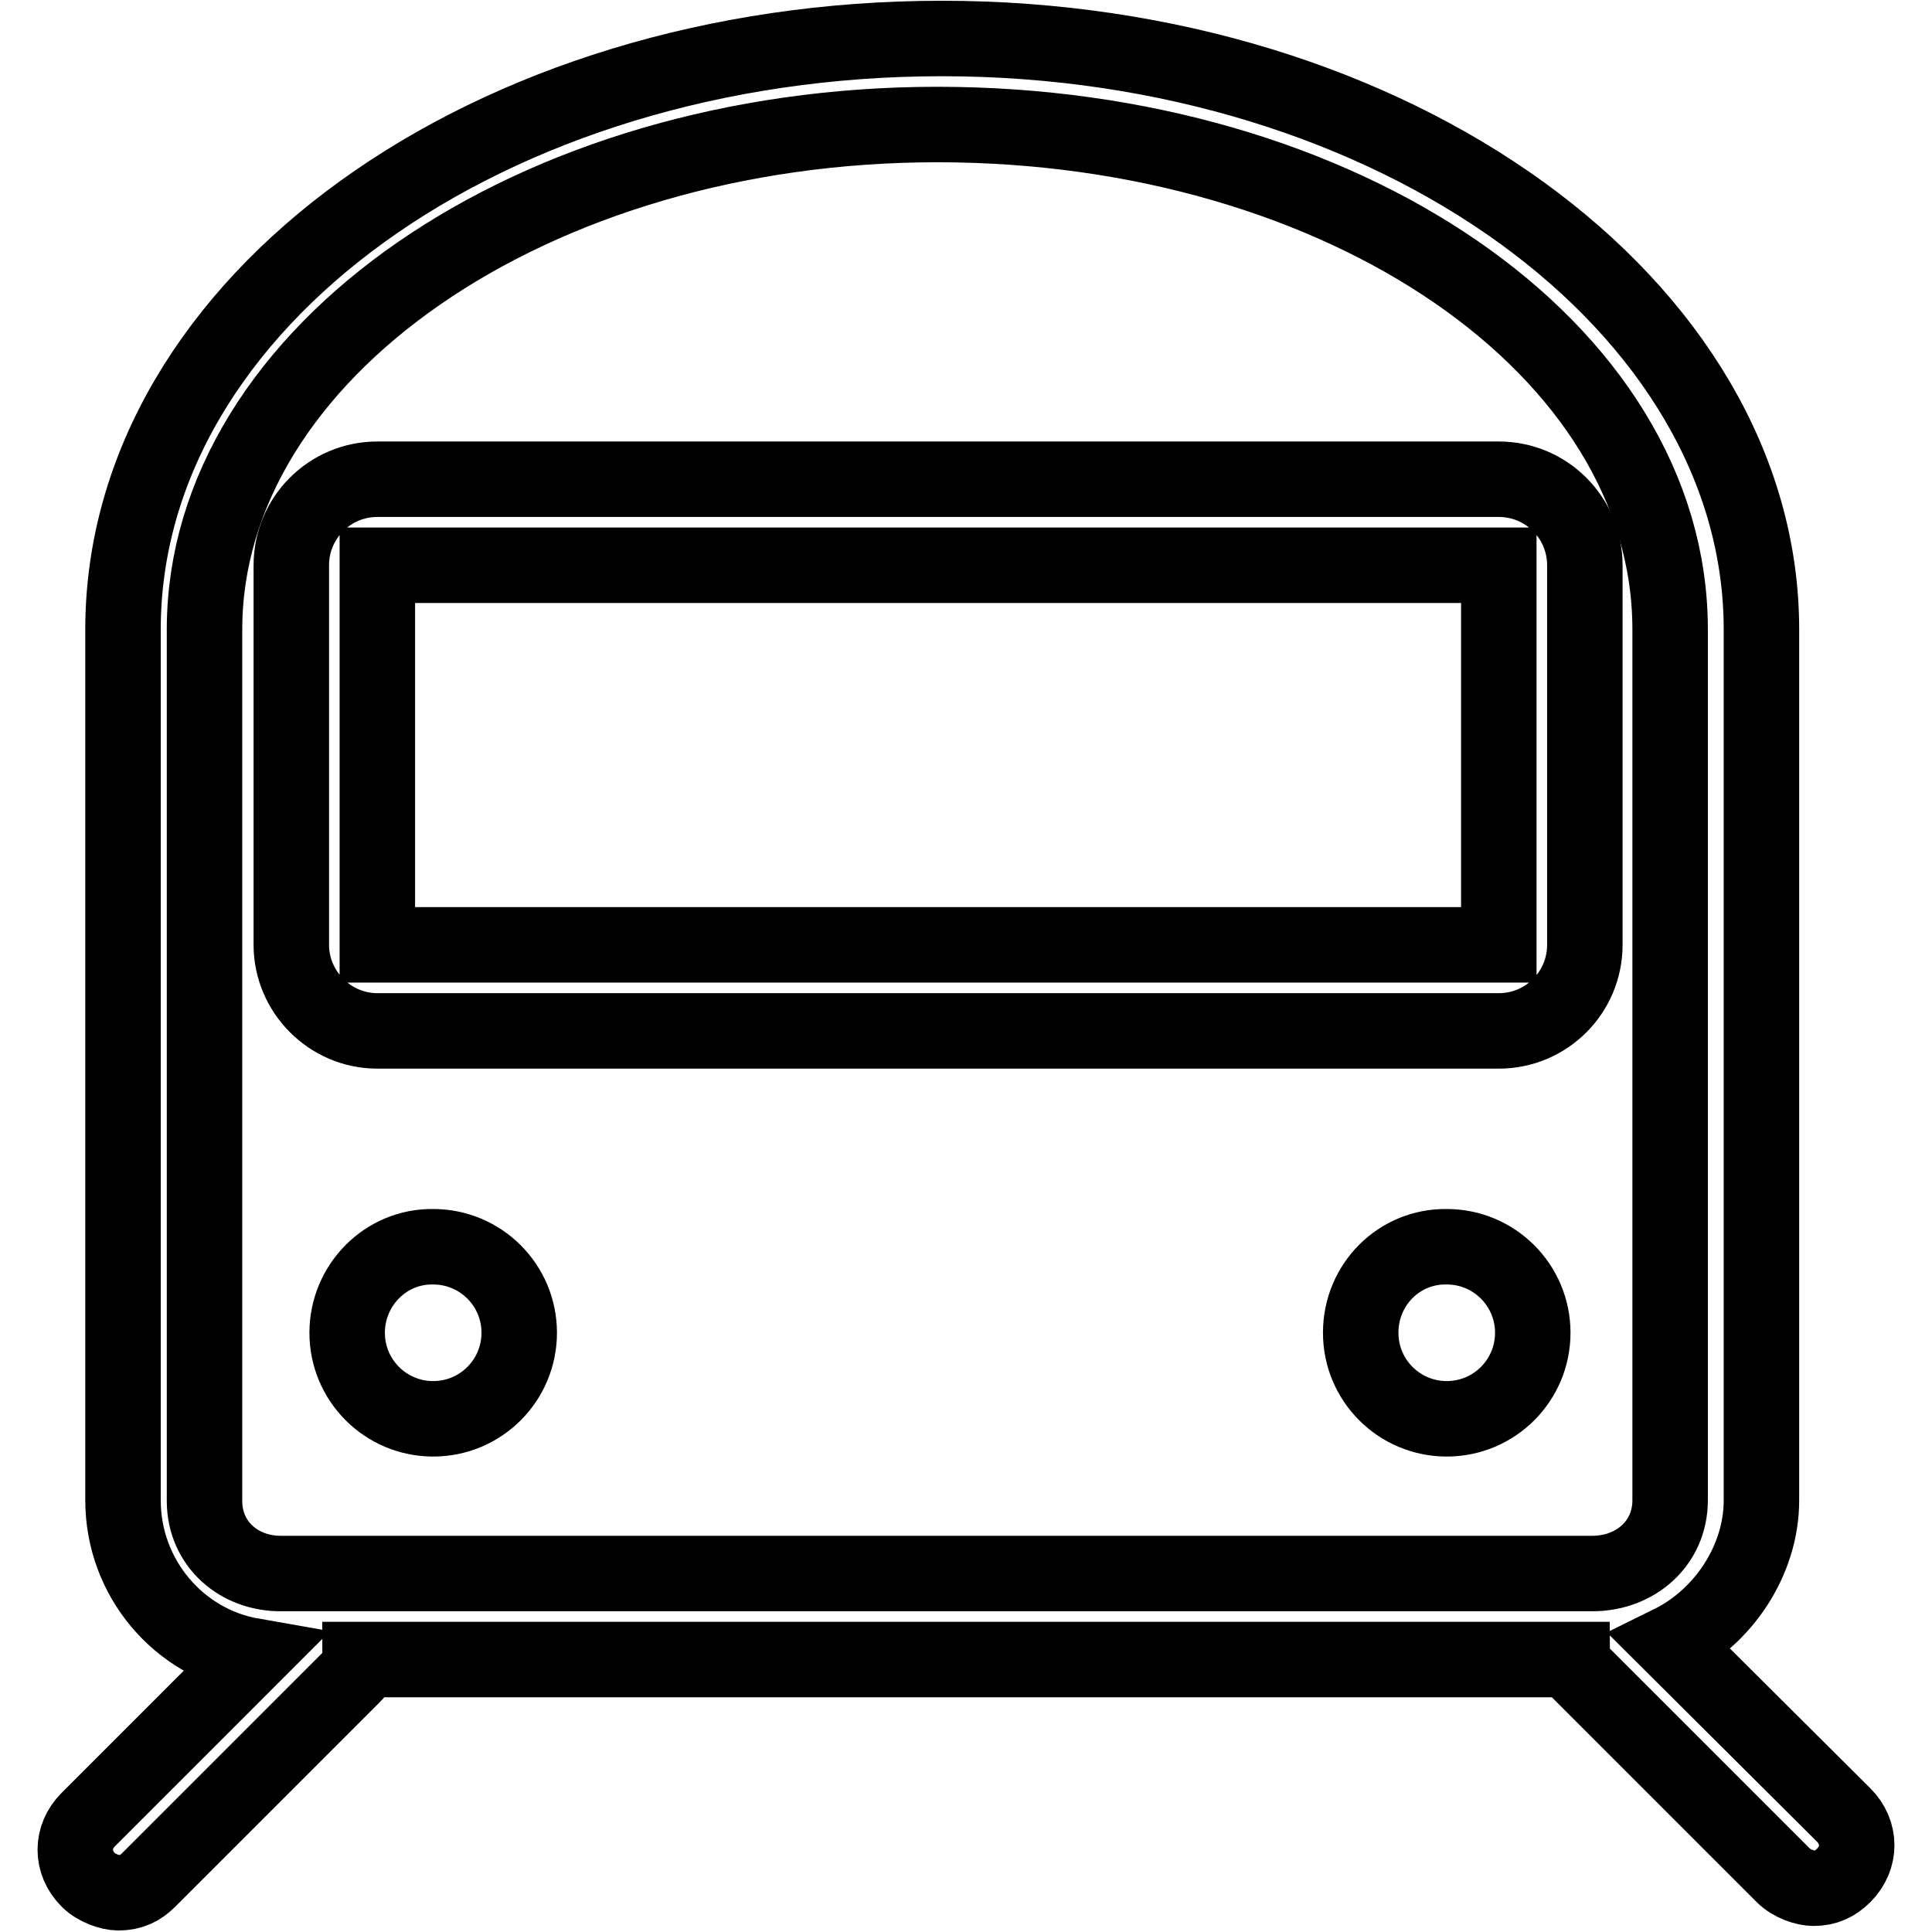
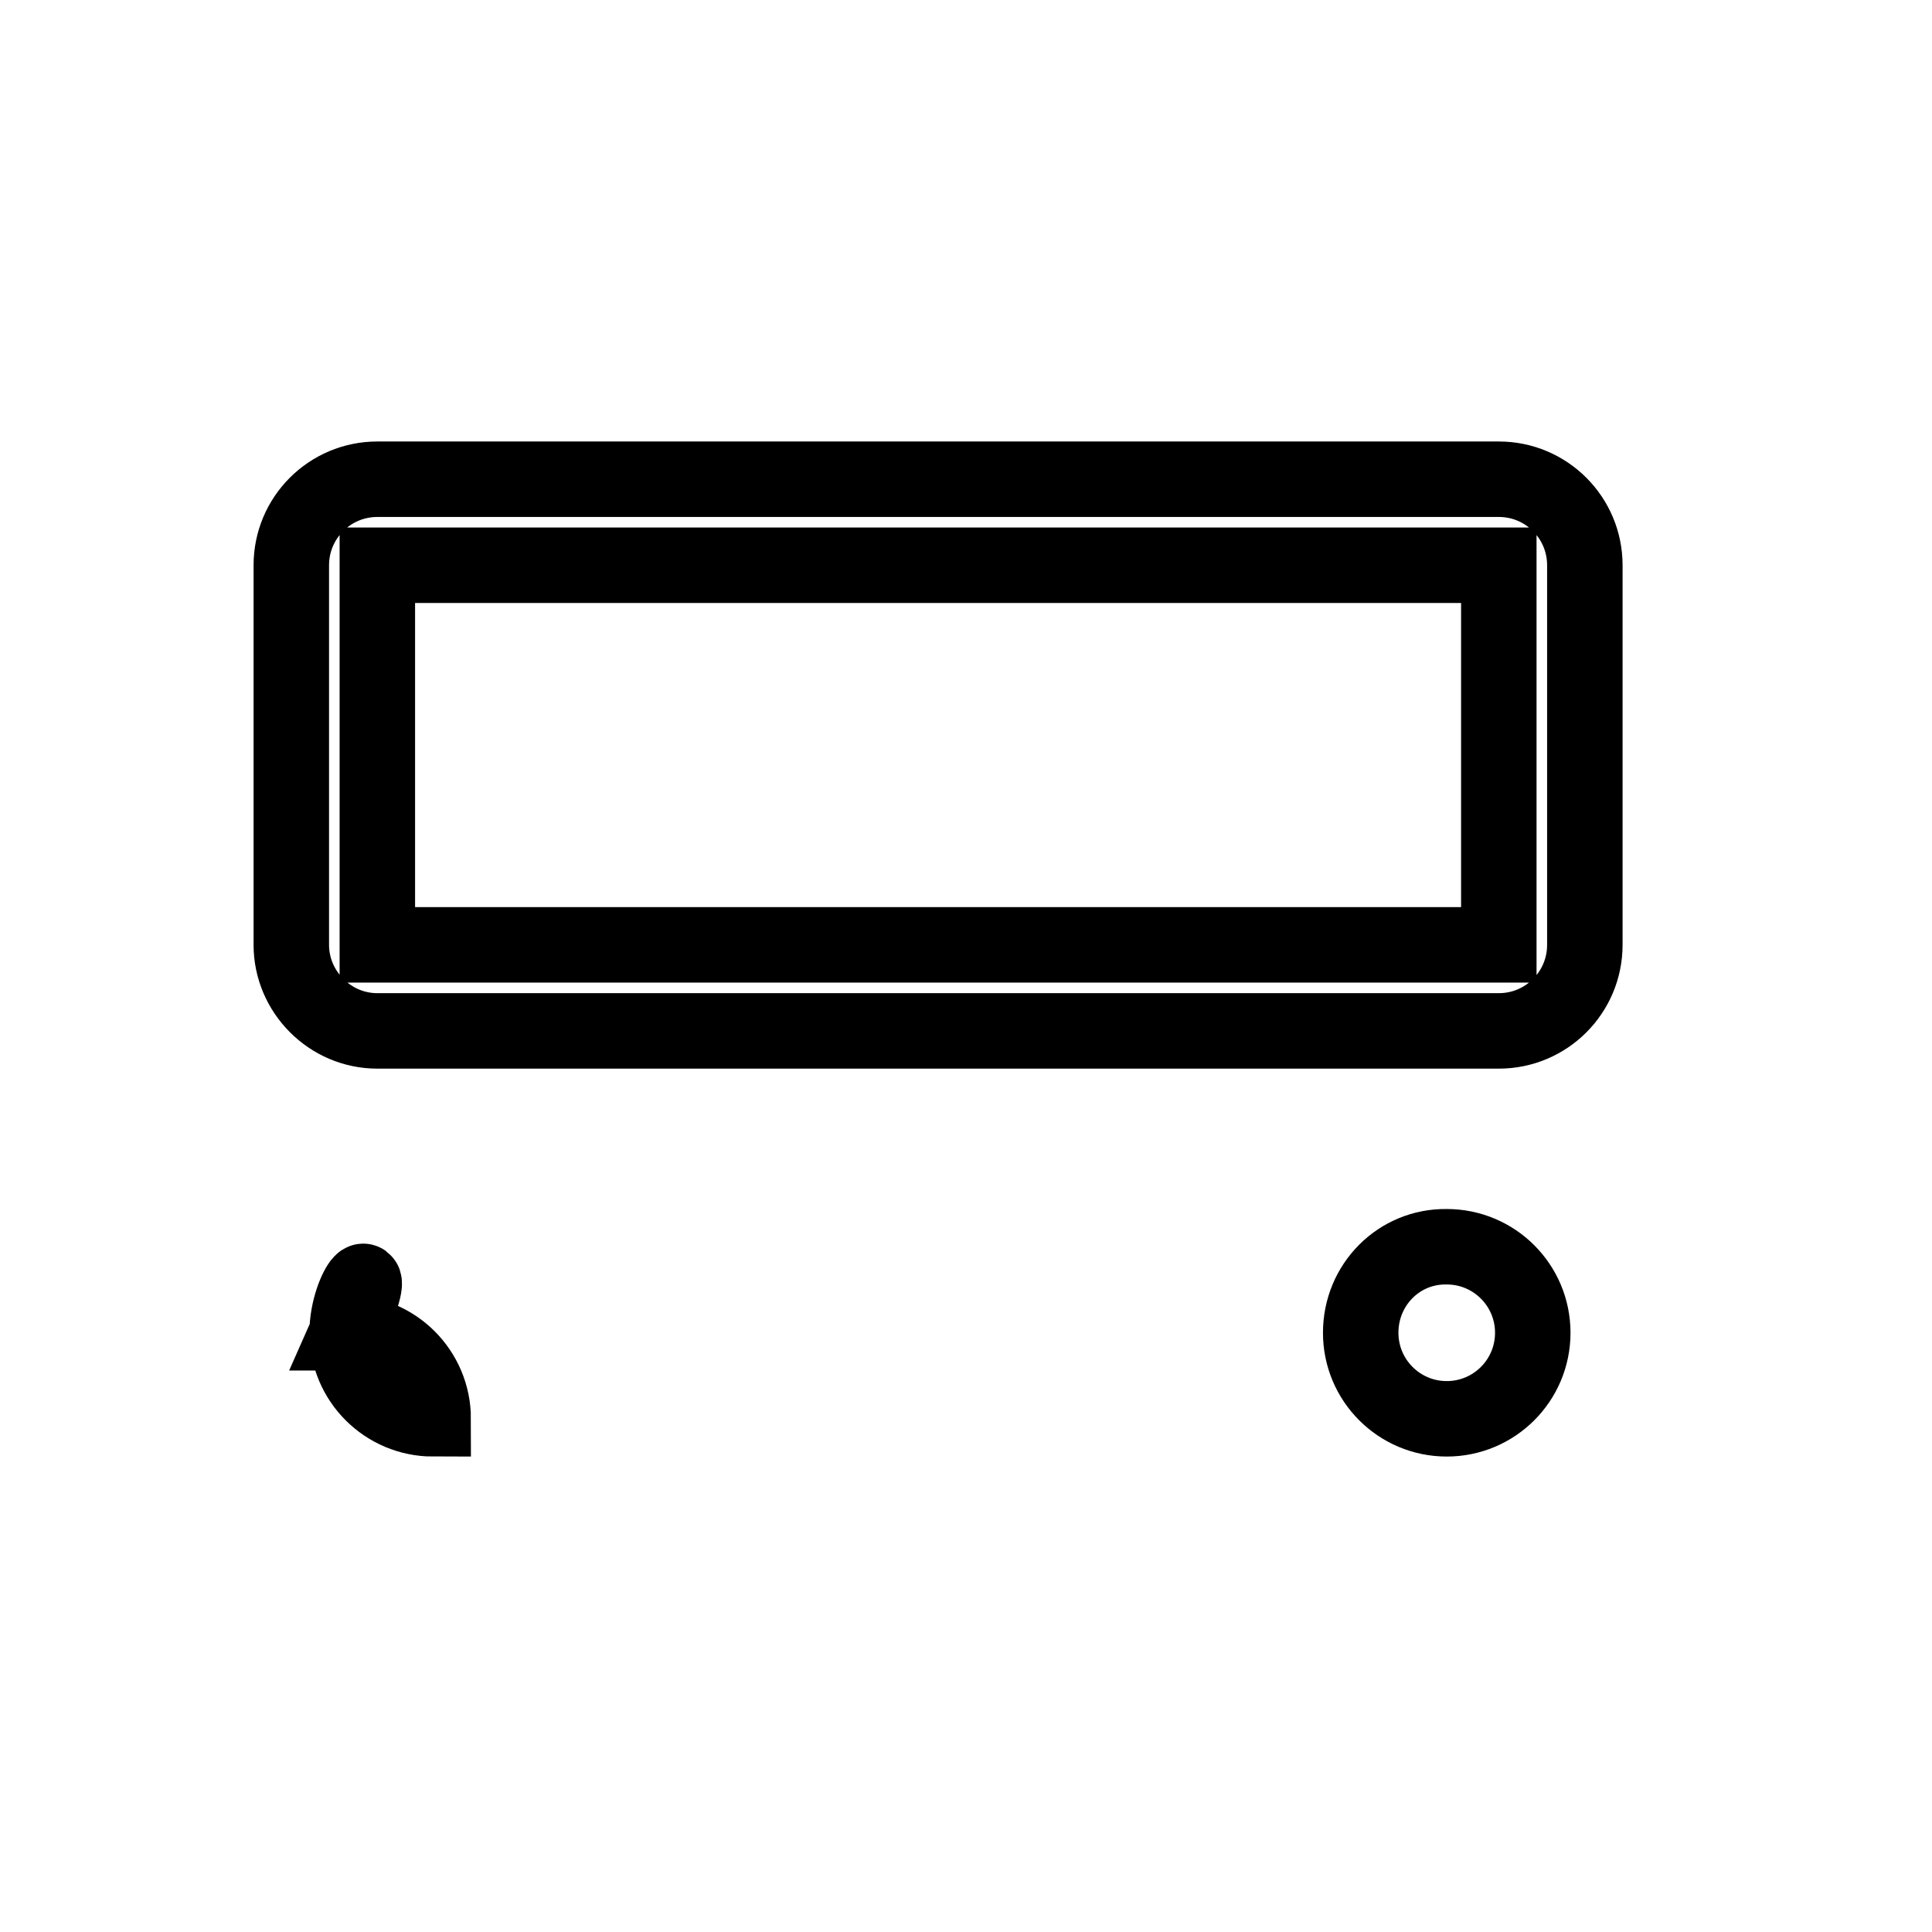
<svg xmlns="http://www.w3.org/2000/svg" version="1.1" x="0px" y="0px" viewBox="0 0 256 256" enable-background="new 0 0 256 256" xml:space="preserve">
  <g>
    <path stroke-width="10" fill-opacity="0" stroke="#000000" d="M50,136.6h148.6c6.3,0,11.4-5.1,11.4-11.4V74.9c0-6.3-5.1-11.4-11.4-11.4H50c-6.3,0-11.4,5.1-11.4,11.4 v50.3C38.6,131.4,43.7,136.6,50,136.6z M198.6,74.9v50.3H50V74.9H198.6z" />
-     <path stroke-width="10" fill-opacity="0" stroke="#000000" d="M46,176.6c0,6.3,5.1,11.4,11.4,11.4c6.3,0,11.4-5.1,11.4-11.4c0,0,0,0,0,0c0-6.3-5.1-11.4-11.4-11.4 C51.1,165.1,46,170.3,46,176.6z" />
+     <path stroke-width="10" fill-opacity="0" stroke="#000000" d="M46,176.6c0,6.3,5.1,11.4,11.4,11.4c0,0,0,0,0,0c0-6.3-5.1-11.4-11.4-11.4 C51.1,165.1,46,170.3,46,176.6z" />
    <path stroke-width="10" fill-opacity="0" stroke="#000000" d="M180.3,176.6c0,6.3,5.1,11.4,11.4,11.4c6.3,0,11.4-5.1,11.4-11.4c0,0,0,0,0,0c0-6.3-5.1-11.4-11.4-11.4 C185.4,165.1,180.3,170.2,180.3,176.6C180.3,176.6,180.3,176.6,180.3,176.6z" />
-     <path stroke-width="10" fill-opacity="0" stroke="#000000" d="M221.4,217.7c6.9-3.4,12-10.9,12-18.9V83.4c0-42.9-48.6-78.3-108.6-78.3C64.9,5.1,16.3,40,16.3,83.4v115.4 c0,10.3,7.4,18.9,17.1,20.6l-21.7,21.7c-2.3,2.3-2.3,5.7,0,8c1.1,1.1,2.9,1.7,4,1.7c1.7,0,2.9-0.6,4-1.7l26.9-26.9 c0.6-0.6,1.1-1.1,1.1-2.3h160.6c0,0.6,0.6,1.1,1.1,1.7l26.9,26.9c1.1,1.1,2.9,1.7,4,1.7c1.7,0,2.9-0.6,4-1.7c2.3-2.3,2.3-5.7,0-8 L221.4,217.7L221.4,217.7z M27.1,198.9V83.4c0-36.6,43.4-66.9,97.1-66.9c53.7,0,97.1,29.7,97.1,66.9v115.4c0,5.7-4.6,9.7-10.3,9.7 H37.4C31.7,208.6,27.1,204.6,27.1,198.9L27.1,198.9z" />
  </g>
</svg>